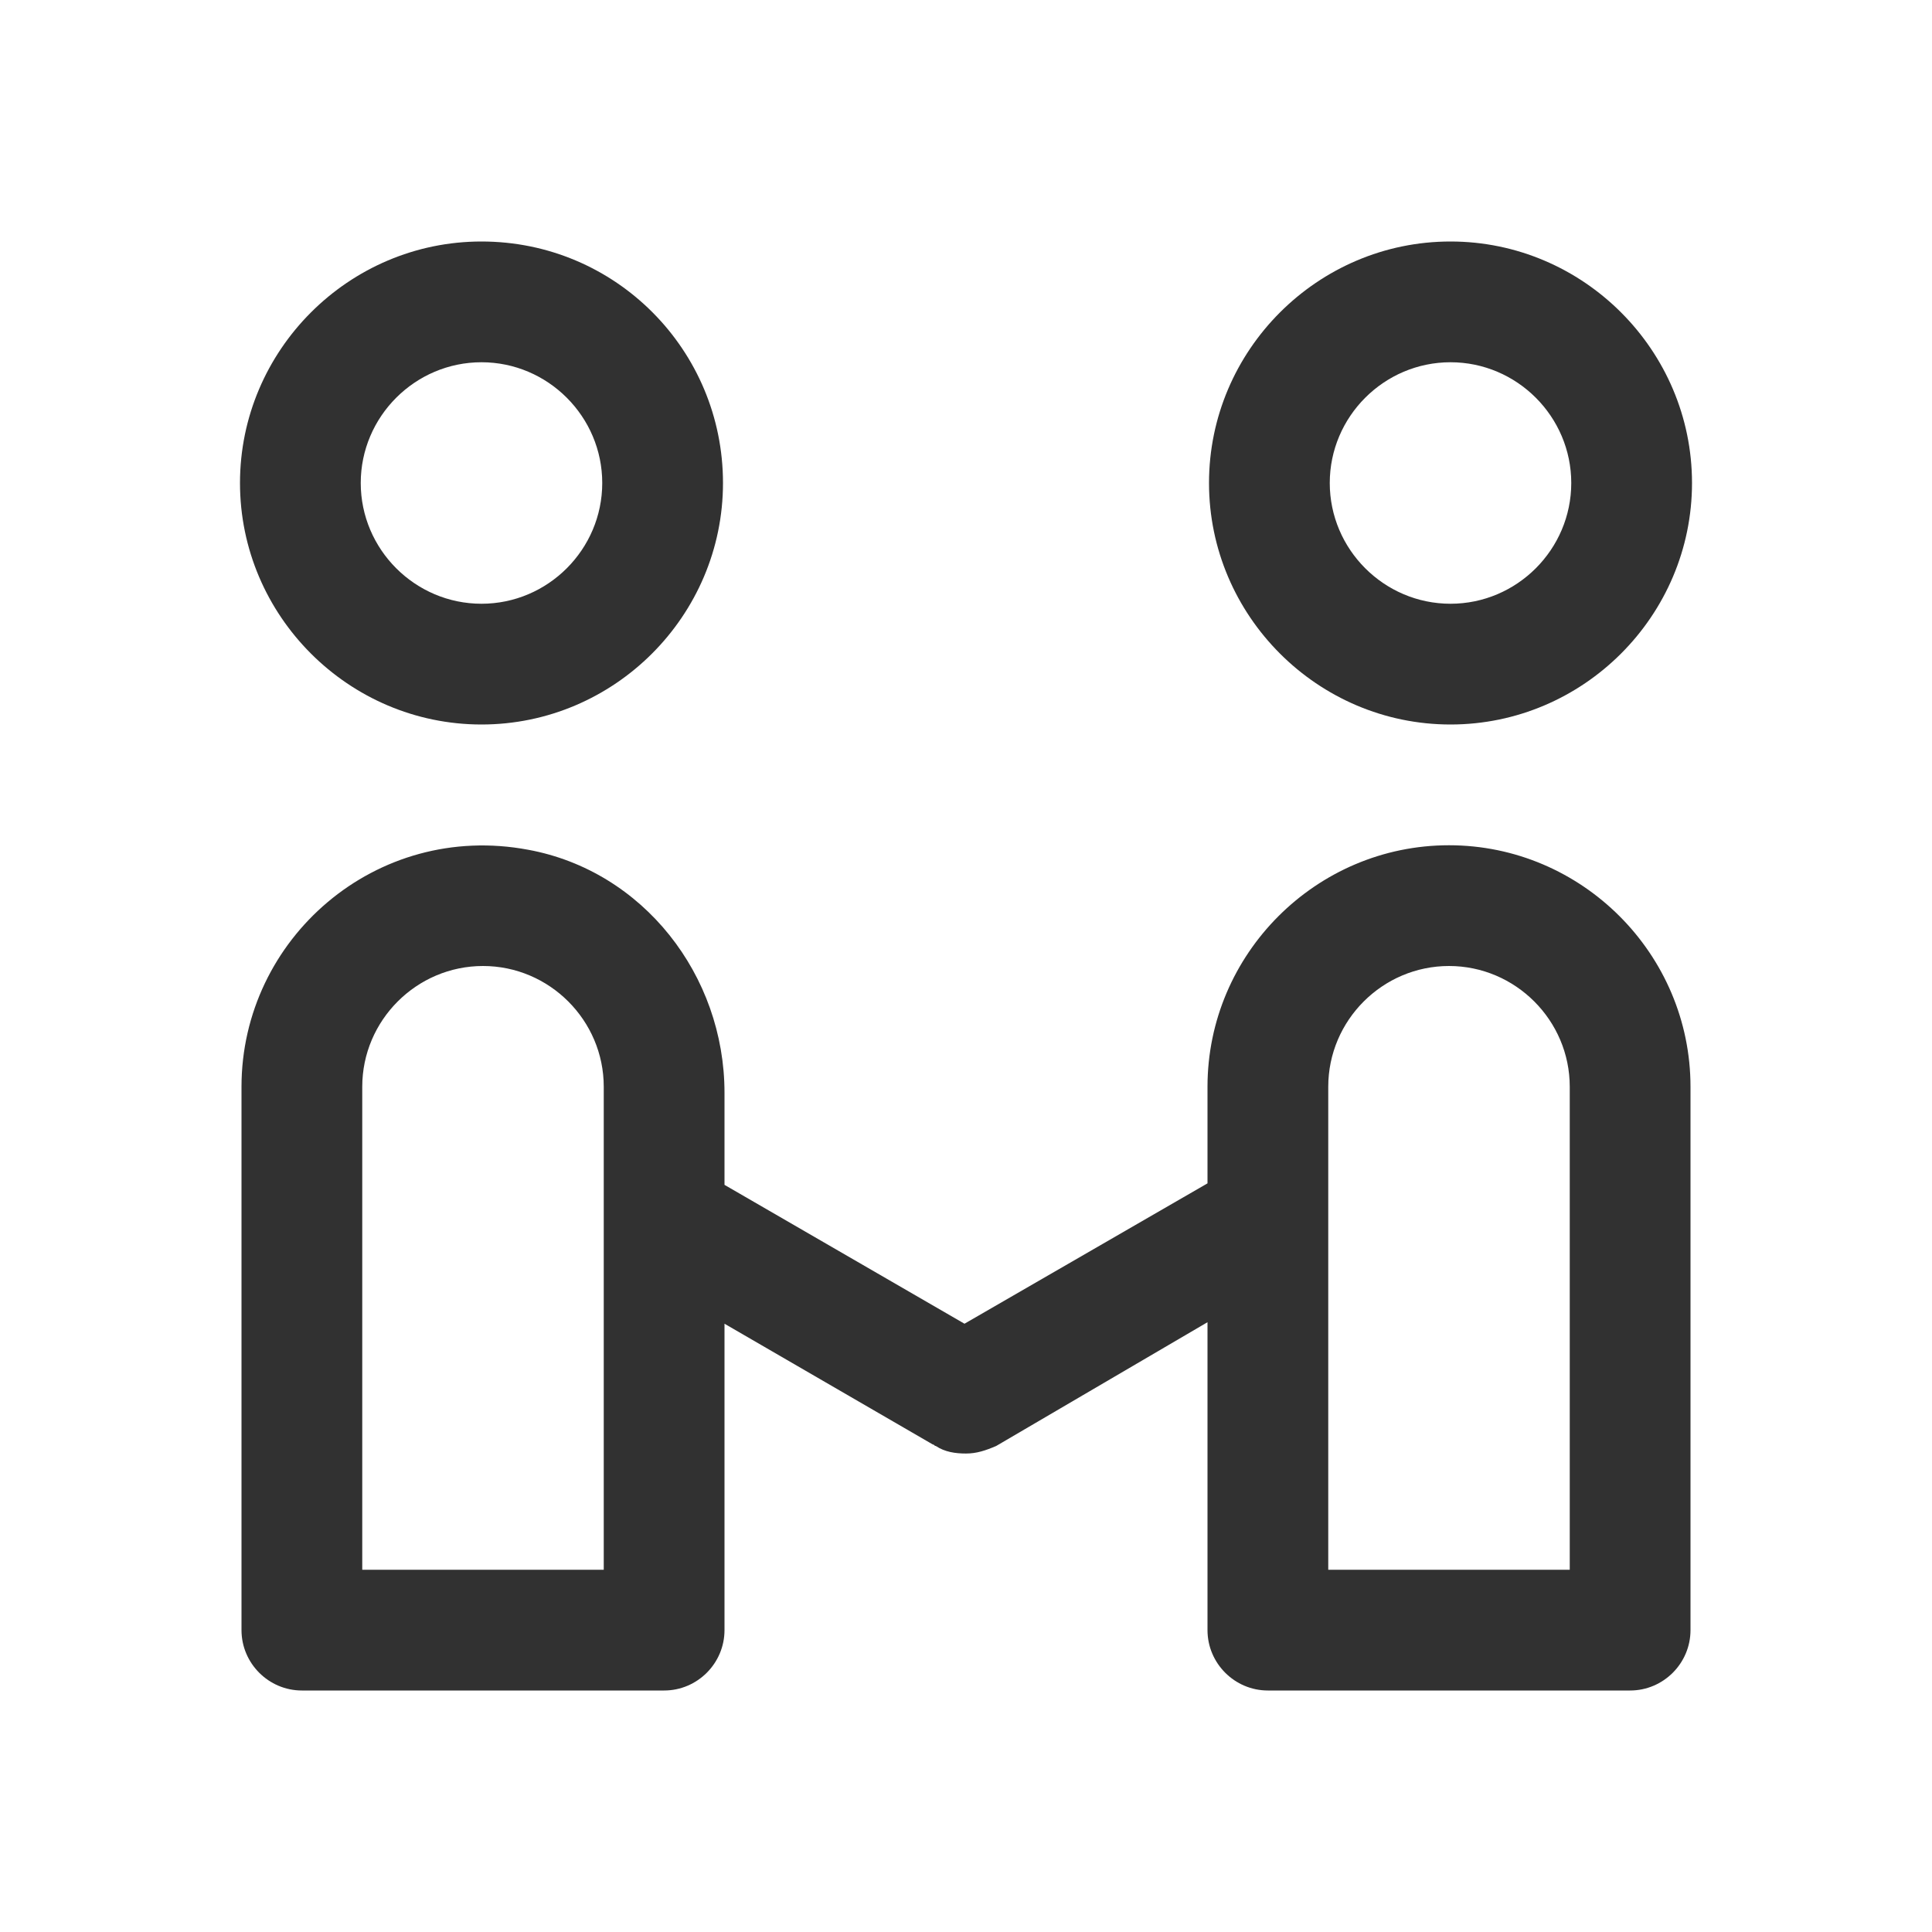
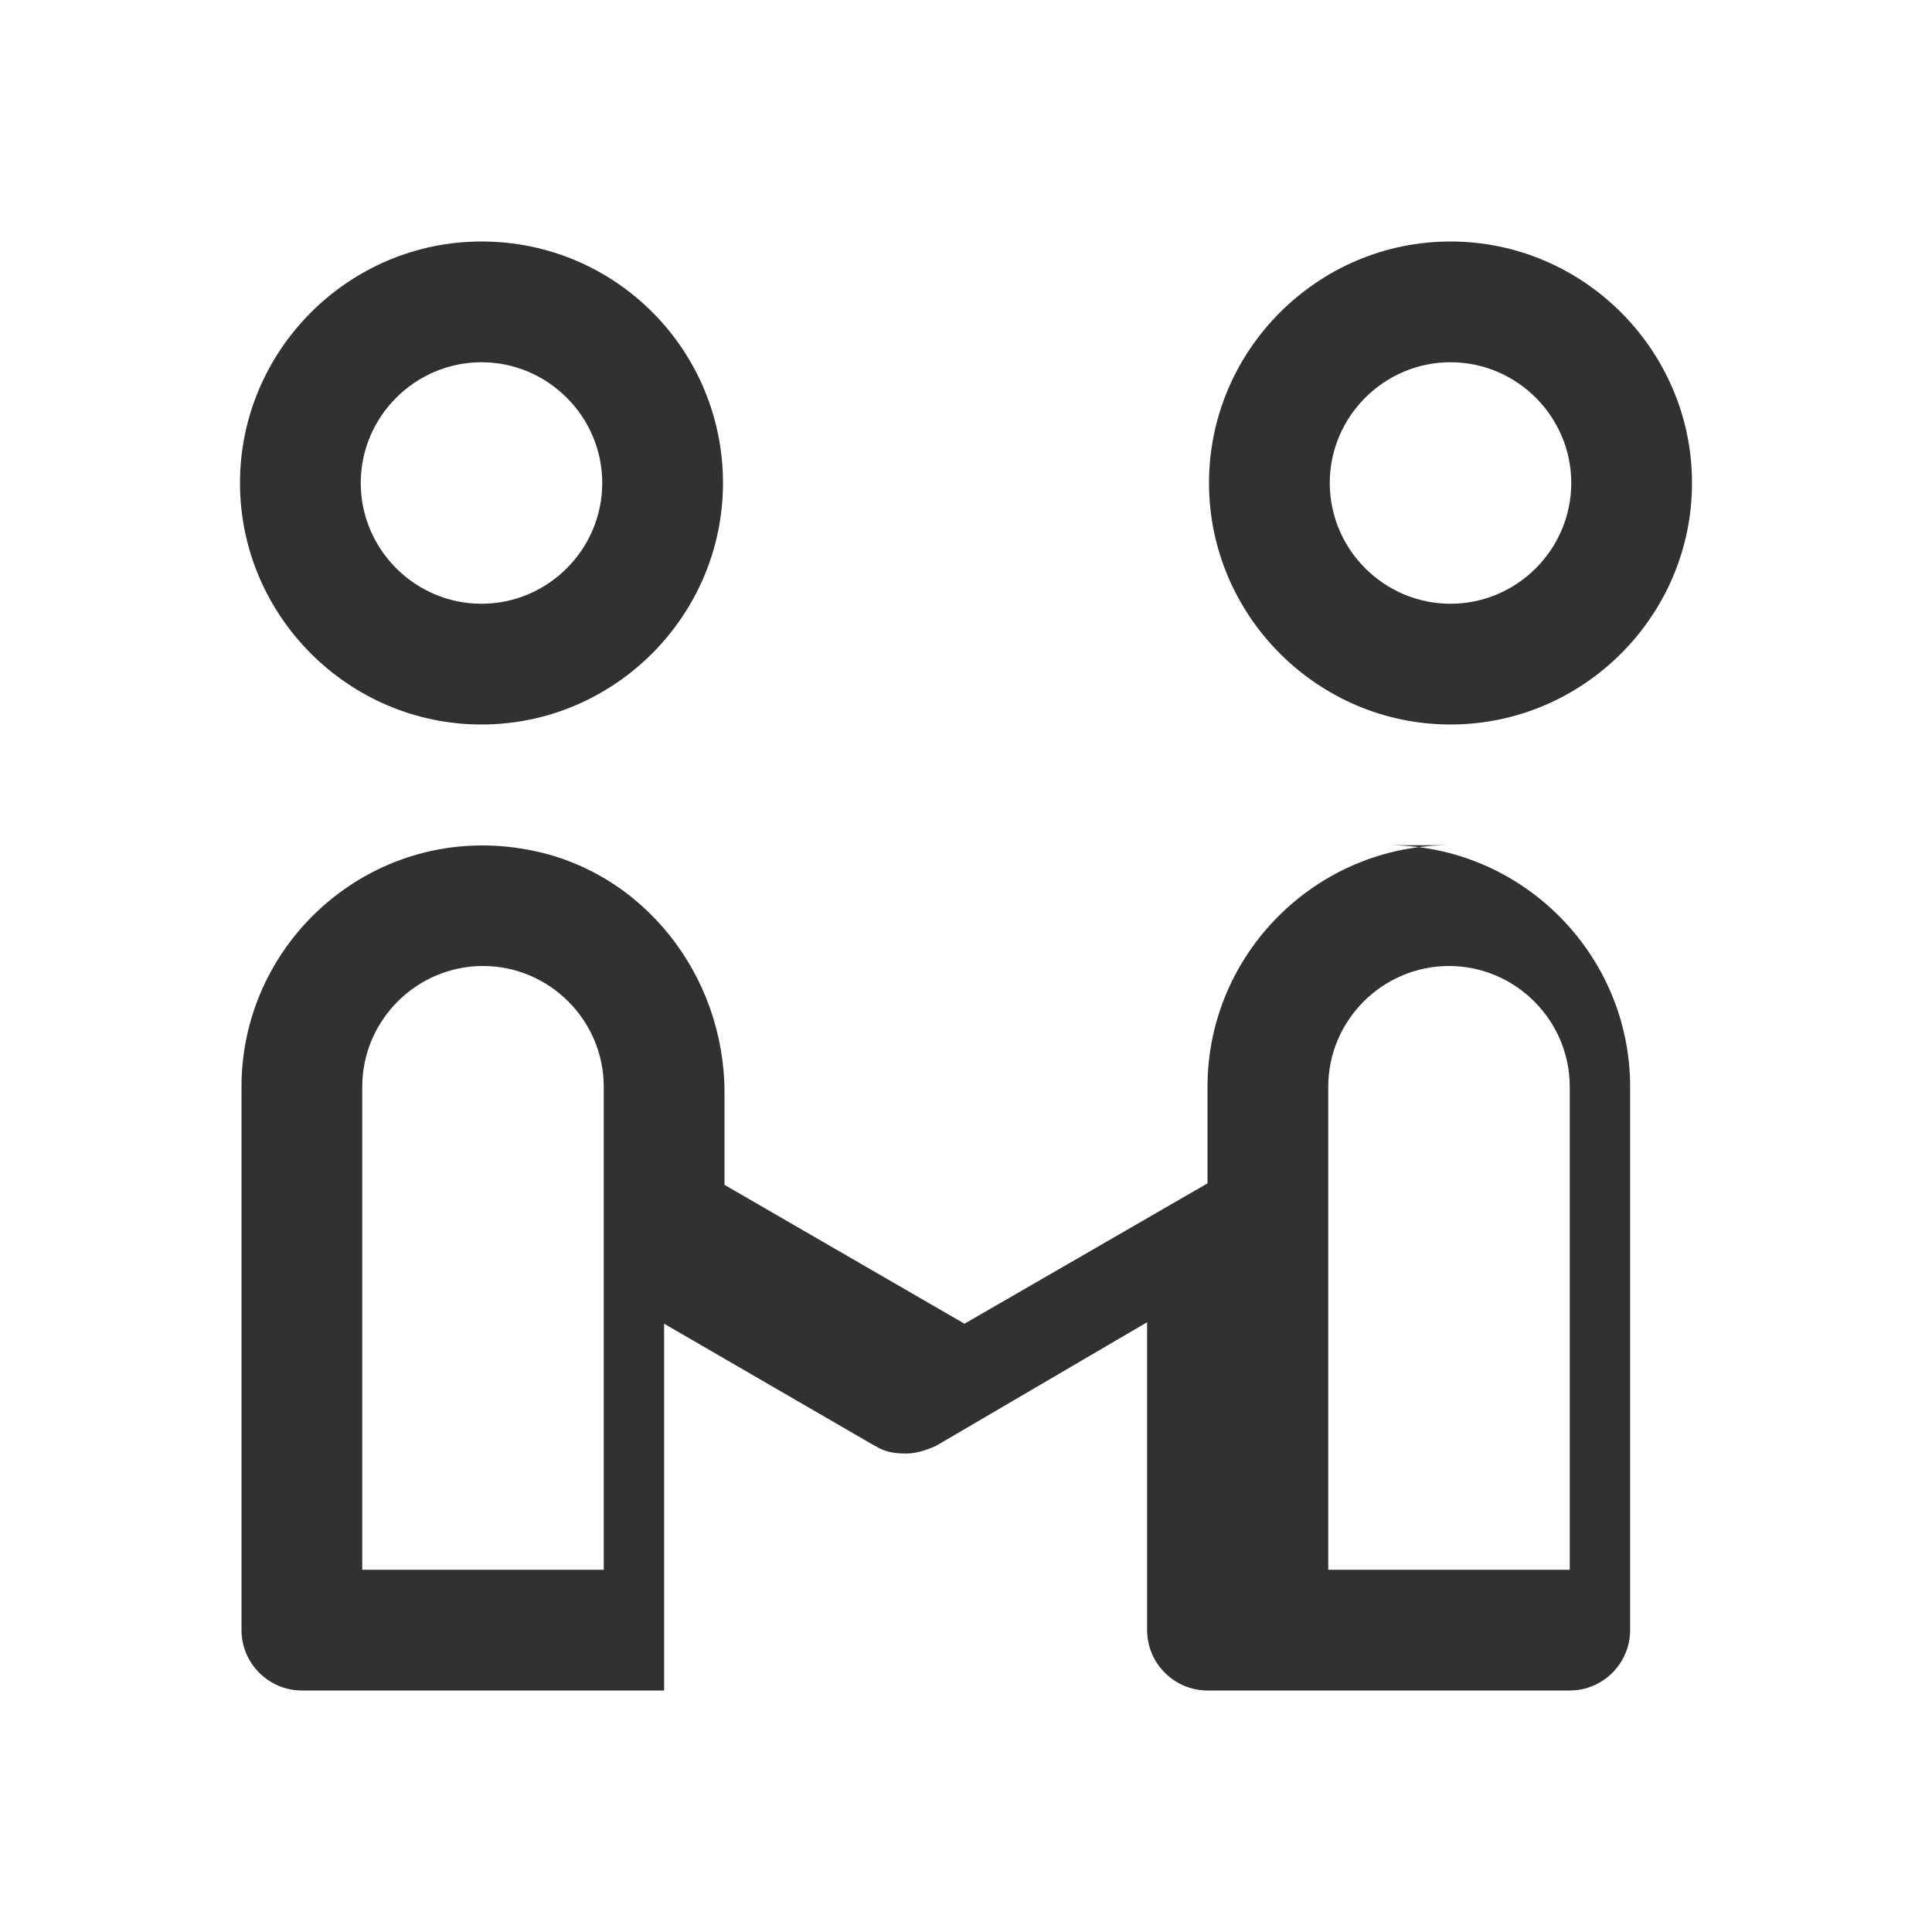
<svg xmlns="http://www.w3.org/2000/svg" t="1701070982584" class="icon" viewBox="0 0 1024 1024" version="1.1" p-id="64817" width="200" height="200">
-   <path d="M768.8 192c35.2 0 64 28.8 64 64s-28.8 64-64 64-64-28.8-64-64 28.8-64 64-64m-513.6 0c35.2 0 64 28.8 64 64s-28.8 64-64 64-64-28.8-64-64 28.8-64 64-64M768 512c35.2 0 64 28.8 64 64v256H704V576c0-35.2 28.8-64 64-64m-512 0c35.2 0 64 28.8 64 64v256H192V576c0-35.2 28.8-64 64-64m512.8-384c-70.4 0-128 57.6-128 128s57.6 128 128 128 128-57.6 128-128-57.6-128-128-128z m-513.6 0c-70.4 0-128 57.6-128 128s57.6 128 128 128 128-57.6 128-128-56.8-128-128-128zM768 448c-70.4 0-128 57.6-128 128v51.2l-128.8 74.4L384 628v-48.8c0-62.4-43.2-117.6-104-128.8-80.8-15.2-152 47.2-152 125.6v288c0 17.6 14.4 32 32 32h192c17.6 0 32-14.4 32-32V701.6l110.4 64c0.8 0 0.8 0.8 1.6 0.8 4.8 3.2 10.4 4 16 4s10.4-1.6 16-4l112-65.6V864c0 17.6 14.4 32 32 32h192c17.6 0 32-14.4 32-32V576c0-70.4-57.6-128-128-128z" p-id="64818" fill="#313131" />
+   <path d="M768.8 192c35.2 0 64 28.8 64 64s-28.8 64-64 64-64-28.8-64-64 28.8-64 64-64m-513.6 0c35.2 0 64 28.8 64 64s-28.8 64-64 64-64-28.8-64-64 28.8-64 64-64M768 512c35.2 0 64 28.8 64 64v256H704V576c0-35.2 28.8-64 64-64m-512 0c35.2 0 64 28.8 64 64v256H192V576c0-35.2 28.8-64 64-64m512.8-384c-70.4 0-128 57.6-128 128s57.6 128 128 128 128-57.6 128-128-57.6-128-128-128z m-513.6 0c-70.4 0-128 57.6-128 128s57.6 128 128 128 128-57.6 128-128-56.8-128-128-128zM768 448c-70.4 0-128 57.6-128 128v51.2l-128.8 74.4L384 628v-48.8c0-62.4-43.2-117.6-104-128.8-80.8-15.2-152 47.2-152 125.6v288c0 17.6 14.4 32 32 32h192V701.6l110.4 64c0.8 0 0.8 0.8 1.6 0.8 4.8 3.2 10.4 4 16 4s10.4-1.6 16-4l112-65.6V864c0 17.6 14.4 32 32 32h192c17.6 0 32-14.4 32-32V576c0-70.4-57.6-128-128-128z" p-id="64818" fill="#313131" />
</svg>